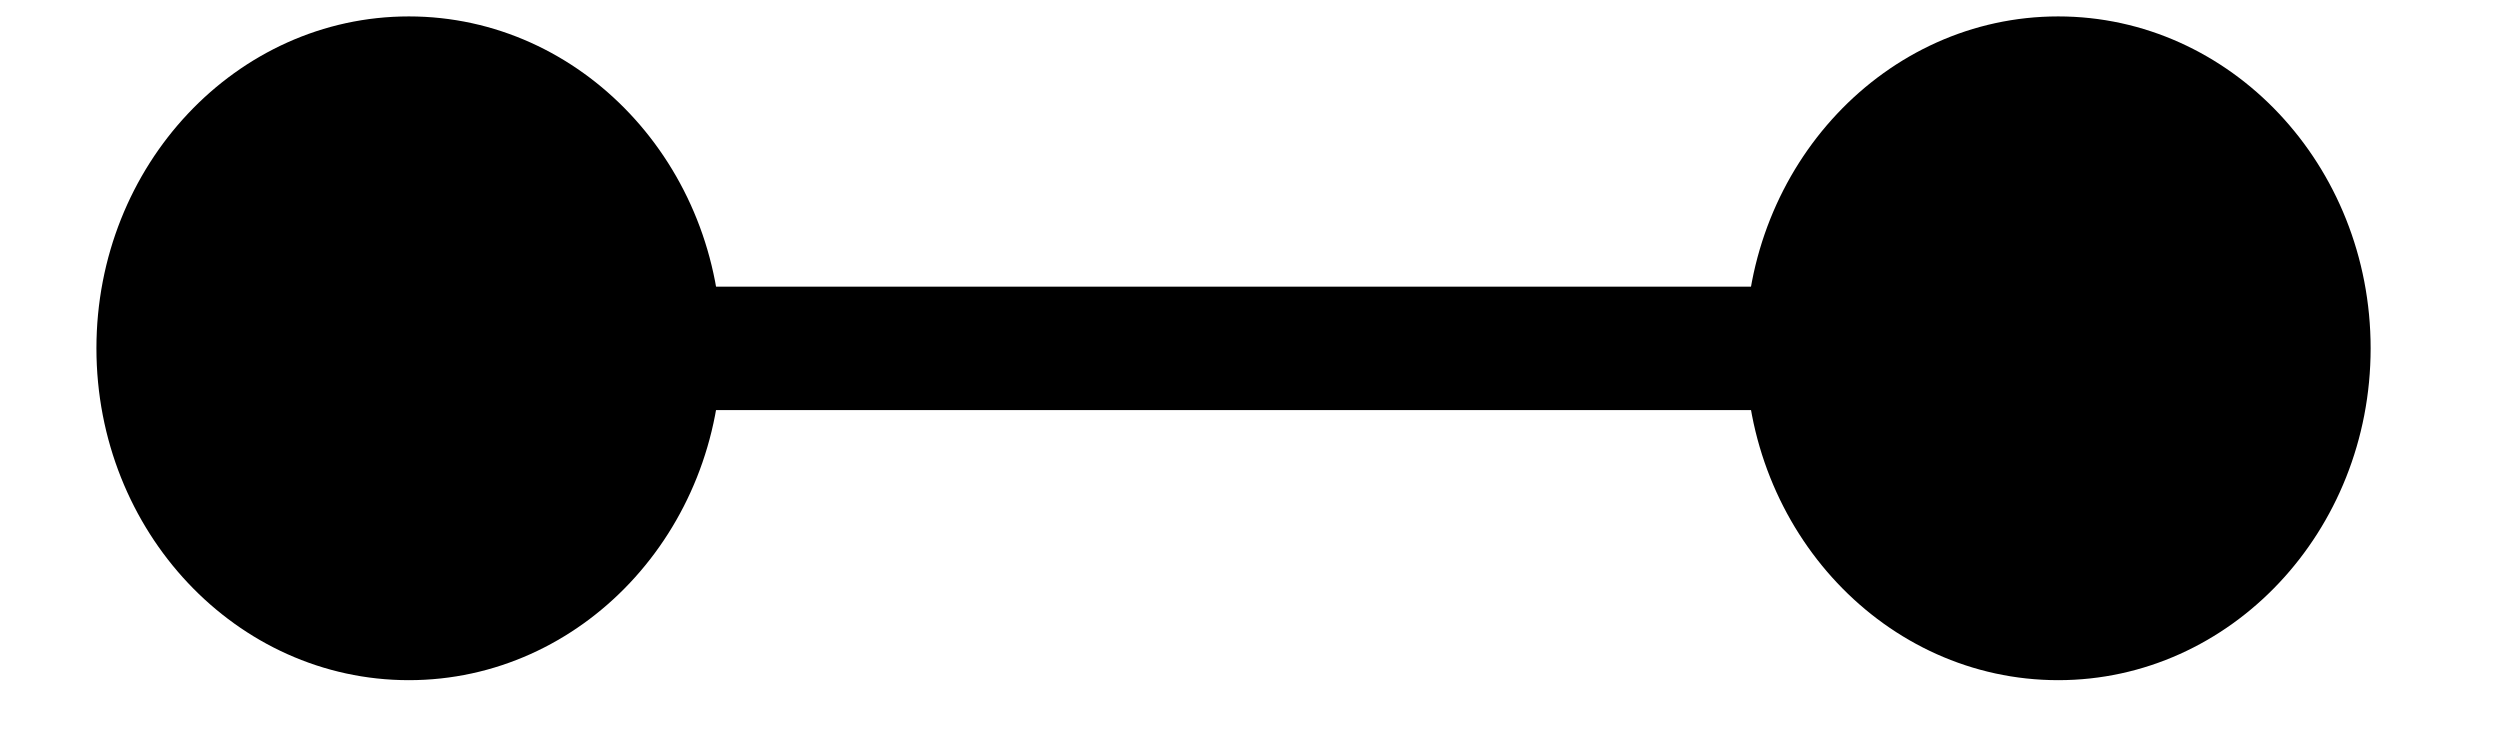
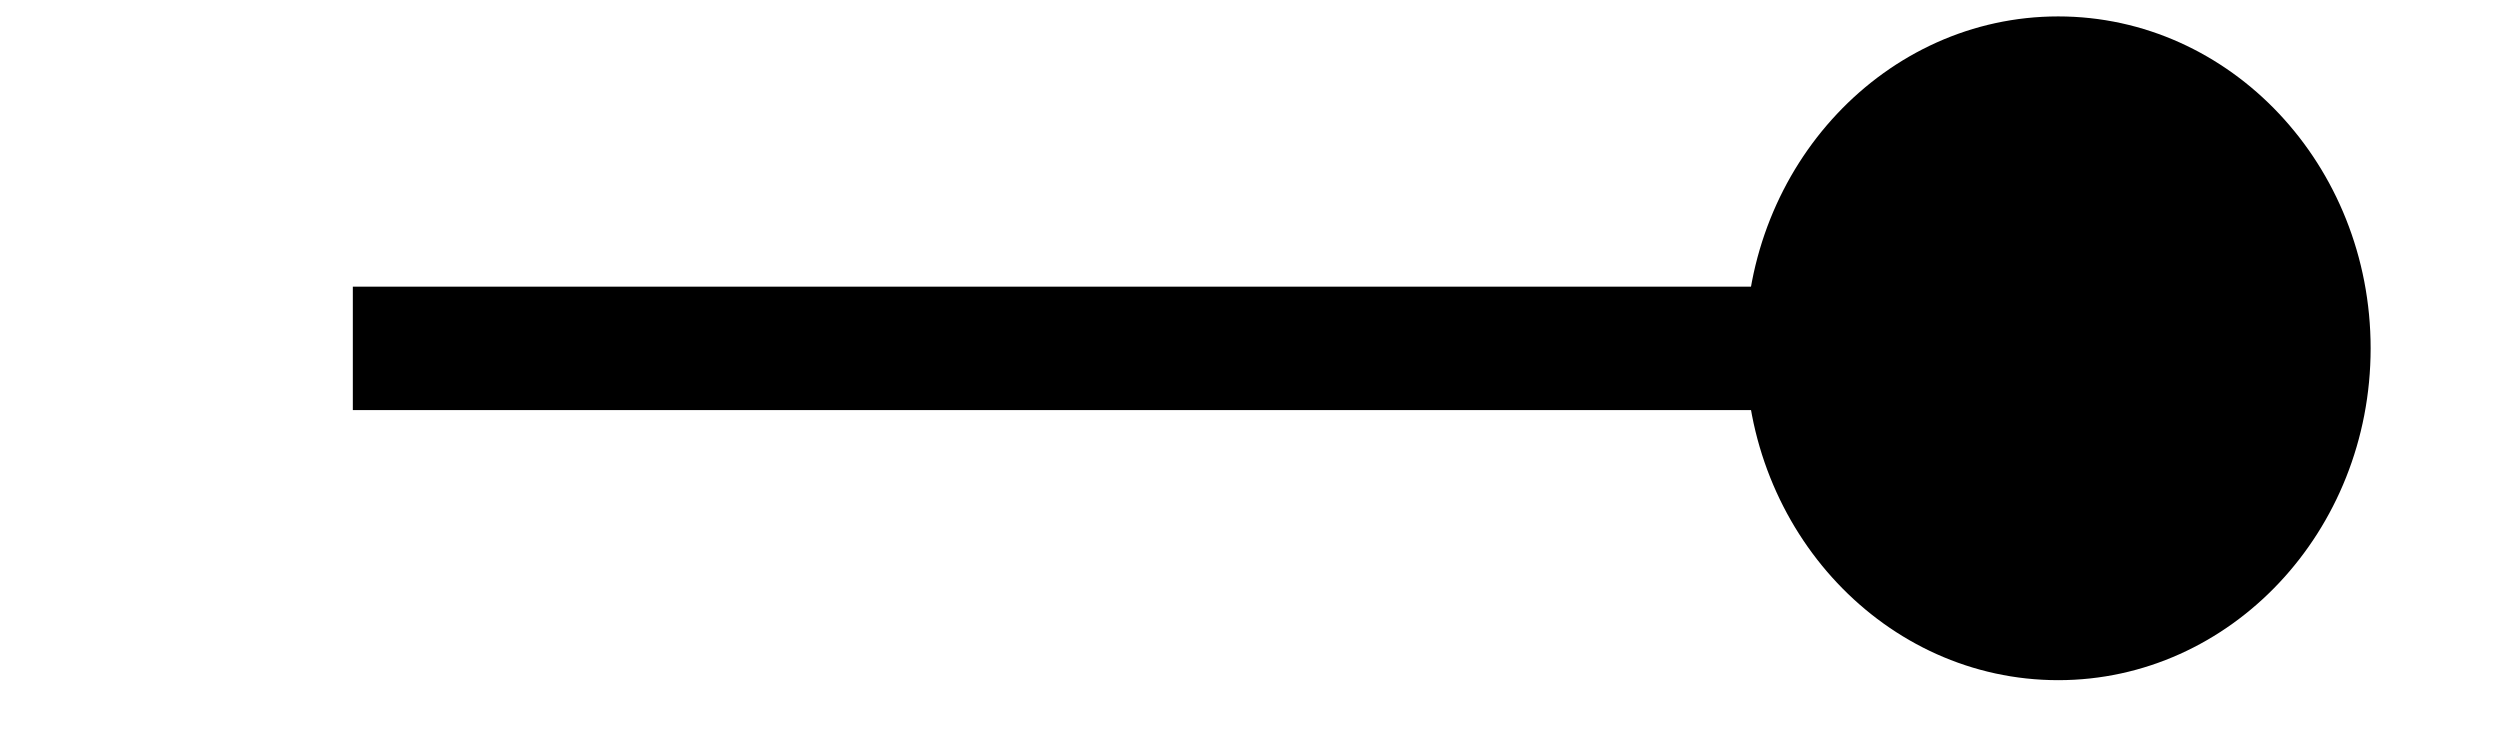
<svg xmlns="http://www.w3.org/2000/svg" xmlns:xlink="http://www.w3.org/1999/xlink" version="1.1" preserveAspectRatio="xMidYMid meet" viewBox="130.736 278.724 142.017 44.276" width="138.02" height="40.28">
  <defs>
-     <path d="M169.67 299.86C169.67 310.98 161.17 320 150.7 320C140.23 320 131.74 310.98 131.74 299.86C131.74 288.75 140.23 279.72 150.7 279.72C161.17 279.72 169.67 288.75 169.67 299.86Z" id="cZHIg5csd" />
-     <path d="M269.75 299.86C269.75 310.98 261.25 320 250.79 320C240.32 320 231.82 310.98 231.82 299.86C231.82 288.75 240.32 279.72 250.79 279.72C261.25 279.72 269.75 288.75 269.75 299.86Z" id="c1H03MkPDR" />
+     <path d="M269.75 299.86C269.75 310.98 261.25 320 250.79 320C240.32 320 231.82 310.98 231.82 299.86C231.82 288.75 240.32 279.72 250.79 279.72C261.25 279.72 269.75 288.75 269.75 299.86" id="c1H03MkPDR" />
    <path d="M147.3 296.12L253.7 296.12L253.7 303.61L147.3 303.61L147.3 296.12Z" id="b7eYXNzD7" />
  </defs>
  <g>
    <g>
      <use xlink:href="#cZHIg5csd" opacity="1" fill="#000000" fill-opacity="1" />
    </g>
    <g>
      <use xlink:href="#c1H03MkPDR" opacity="1" fill="#000000" fill-opacity="1" />
    </g>
    <g>
      <use xlink:href="#b7eYXNzD7" opacity="1" fill="#000000" fill-opacity="1" />
    </g>
  </g>
</svg>